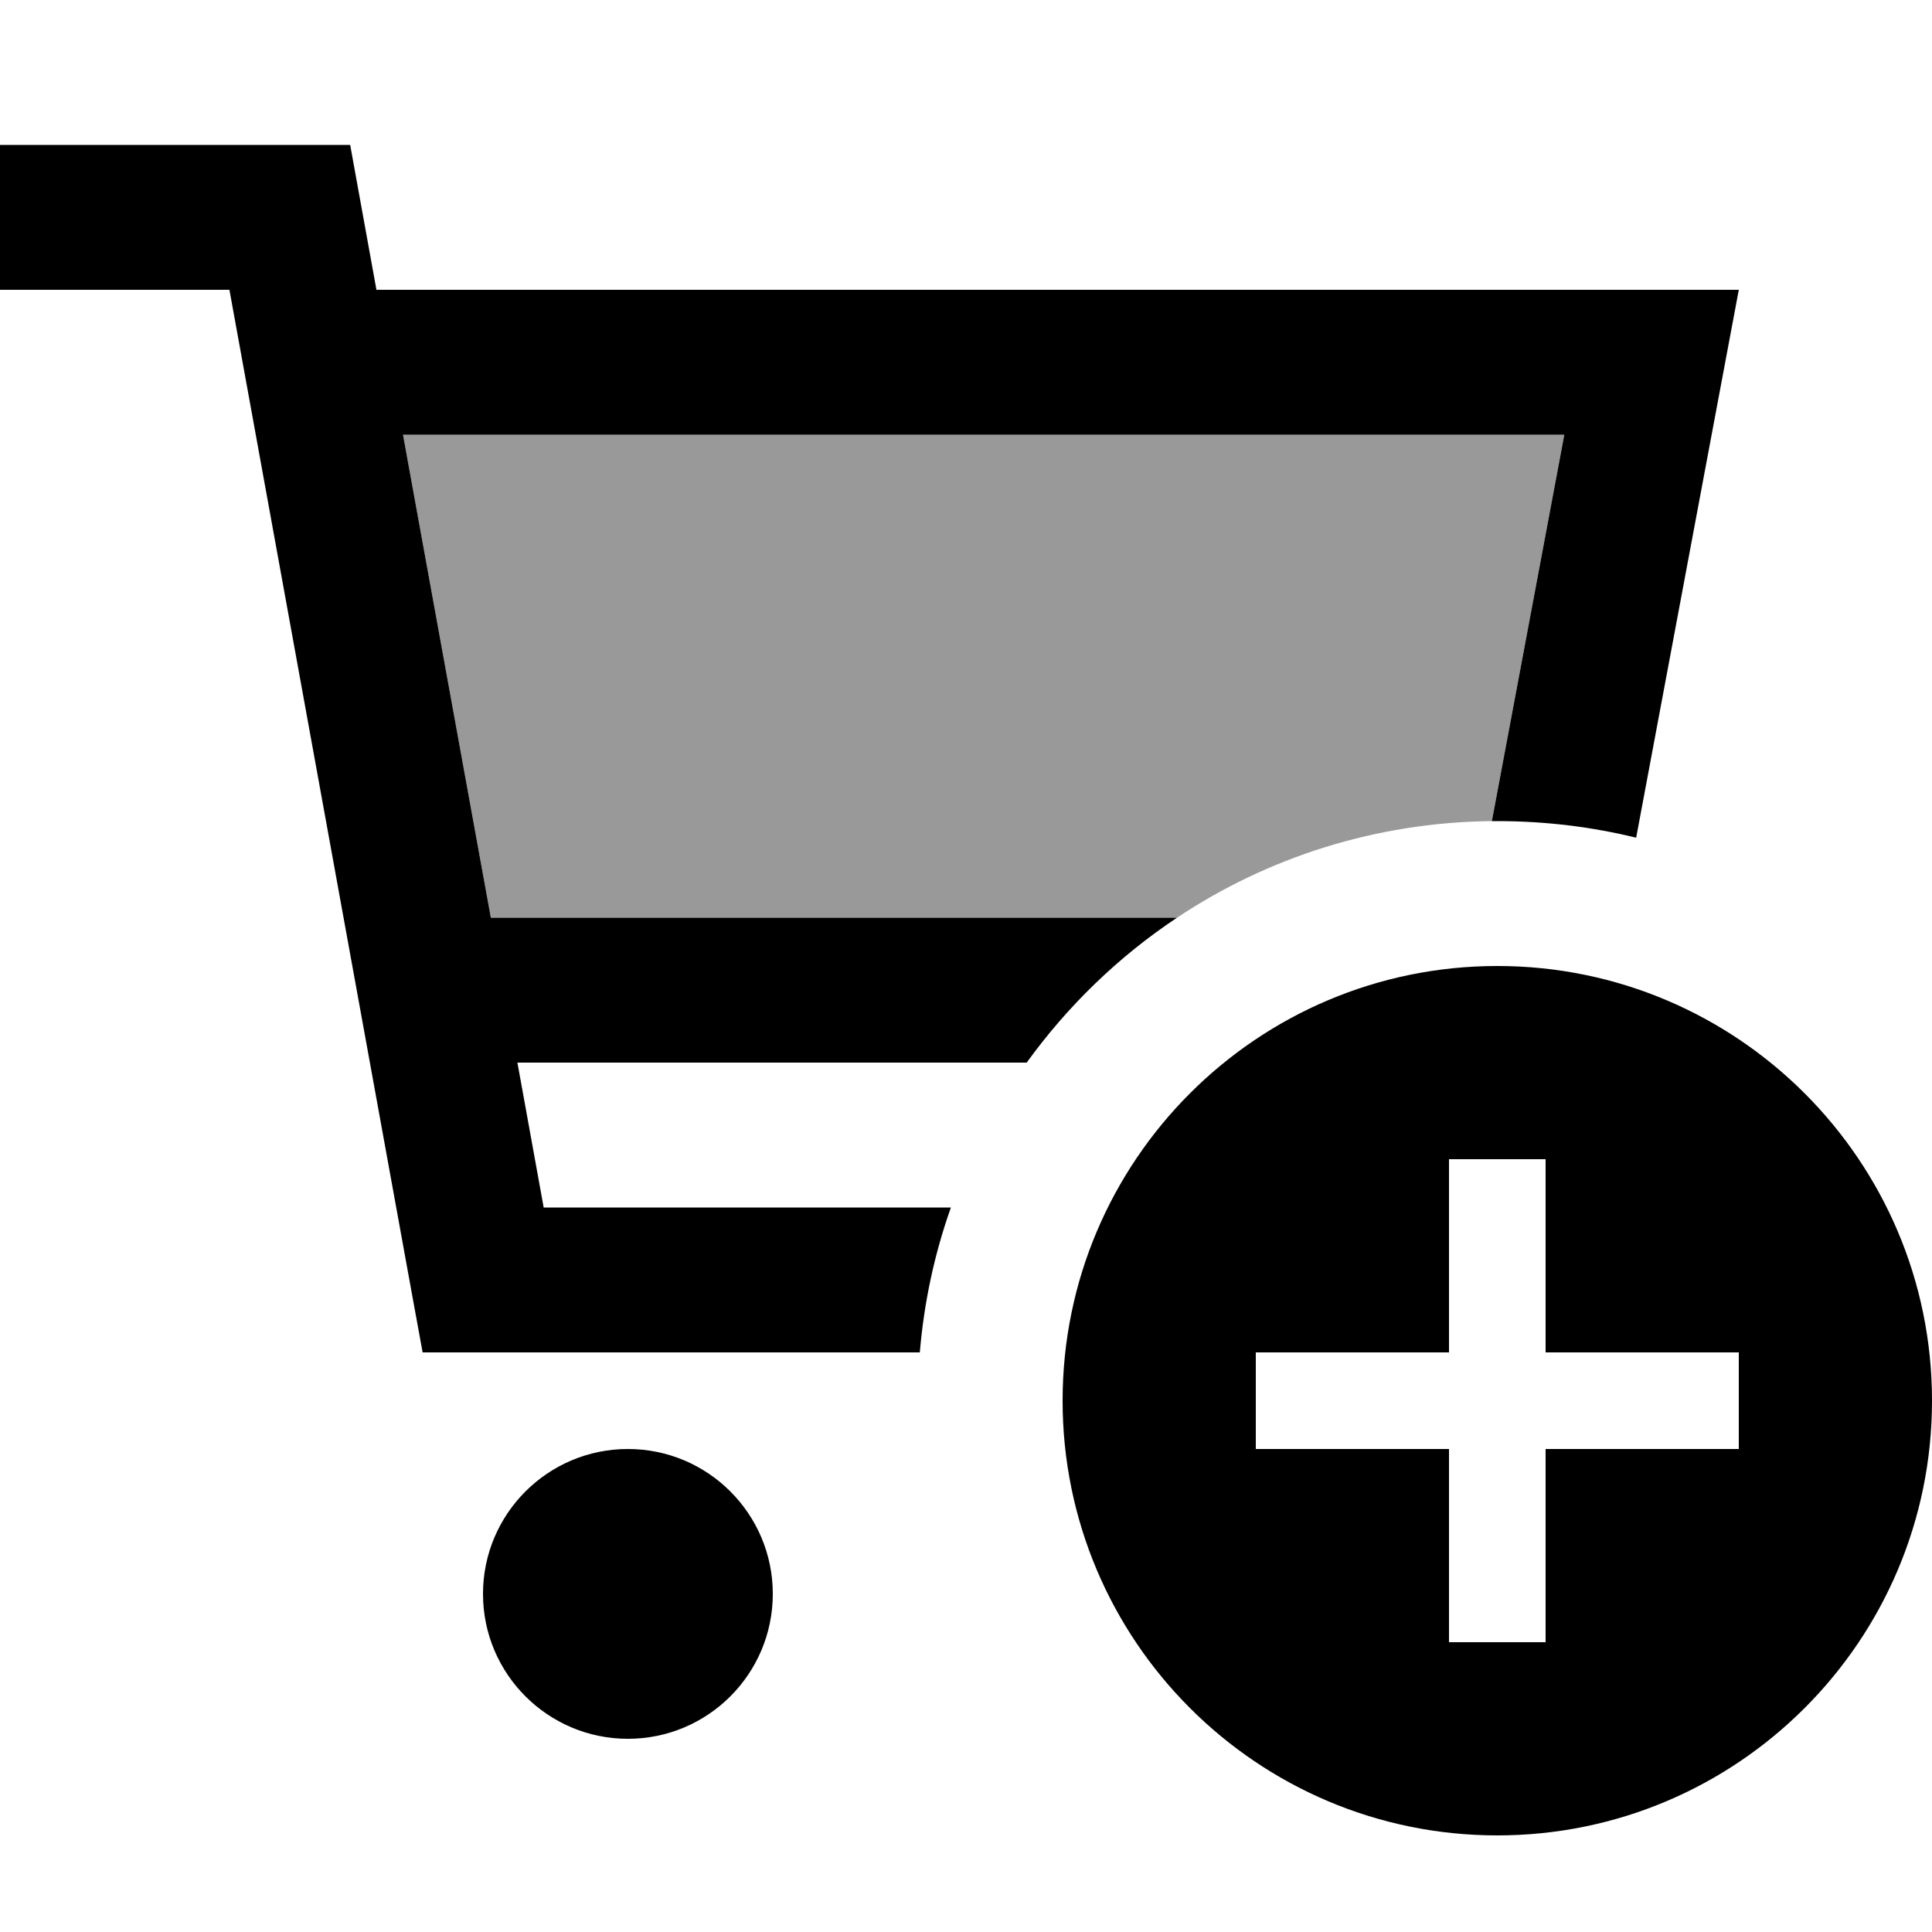
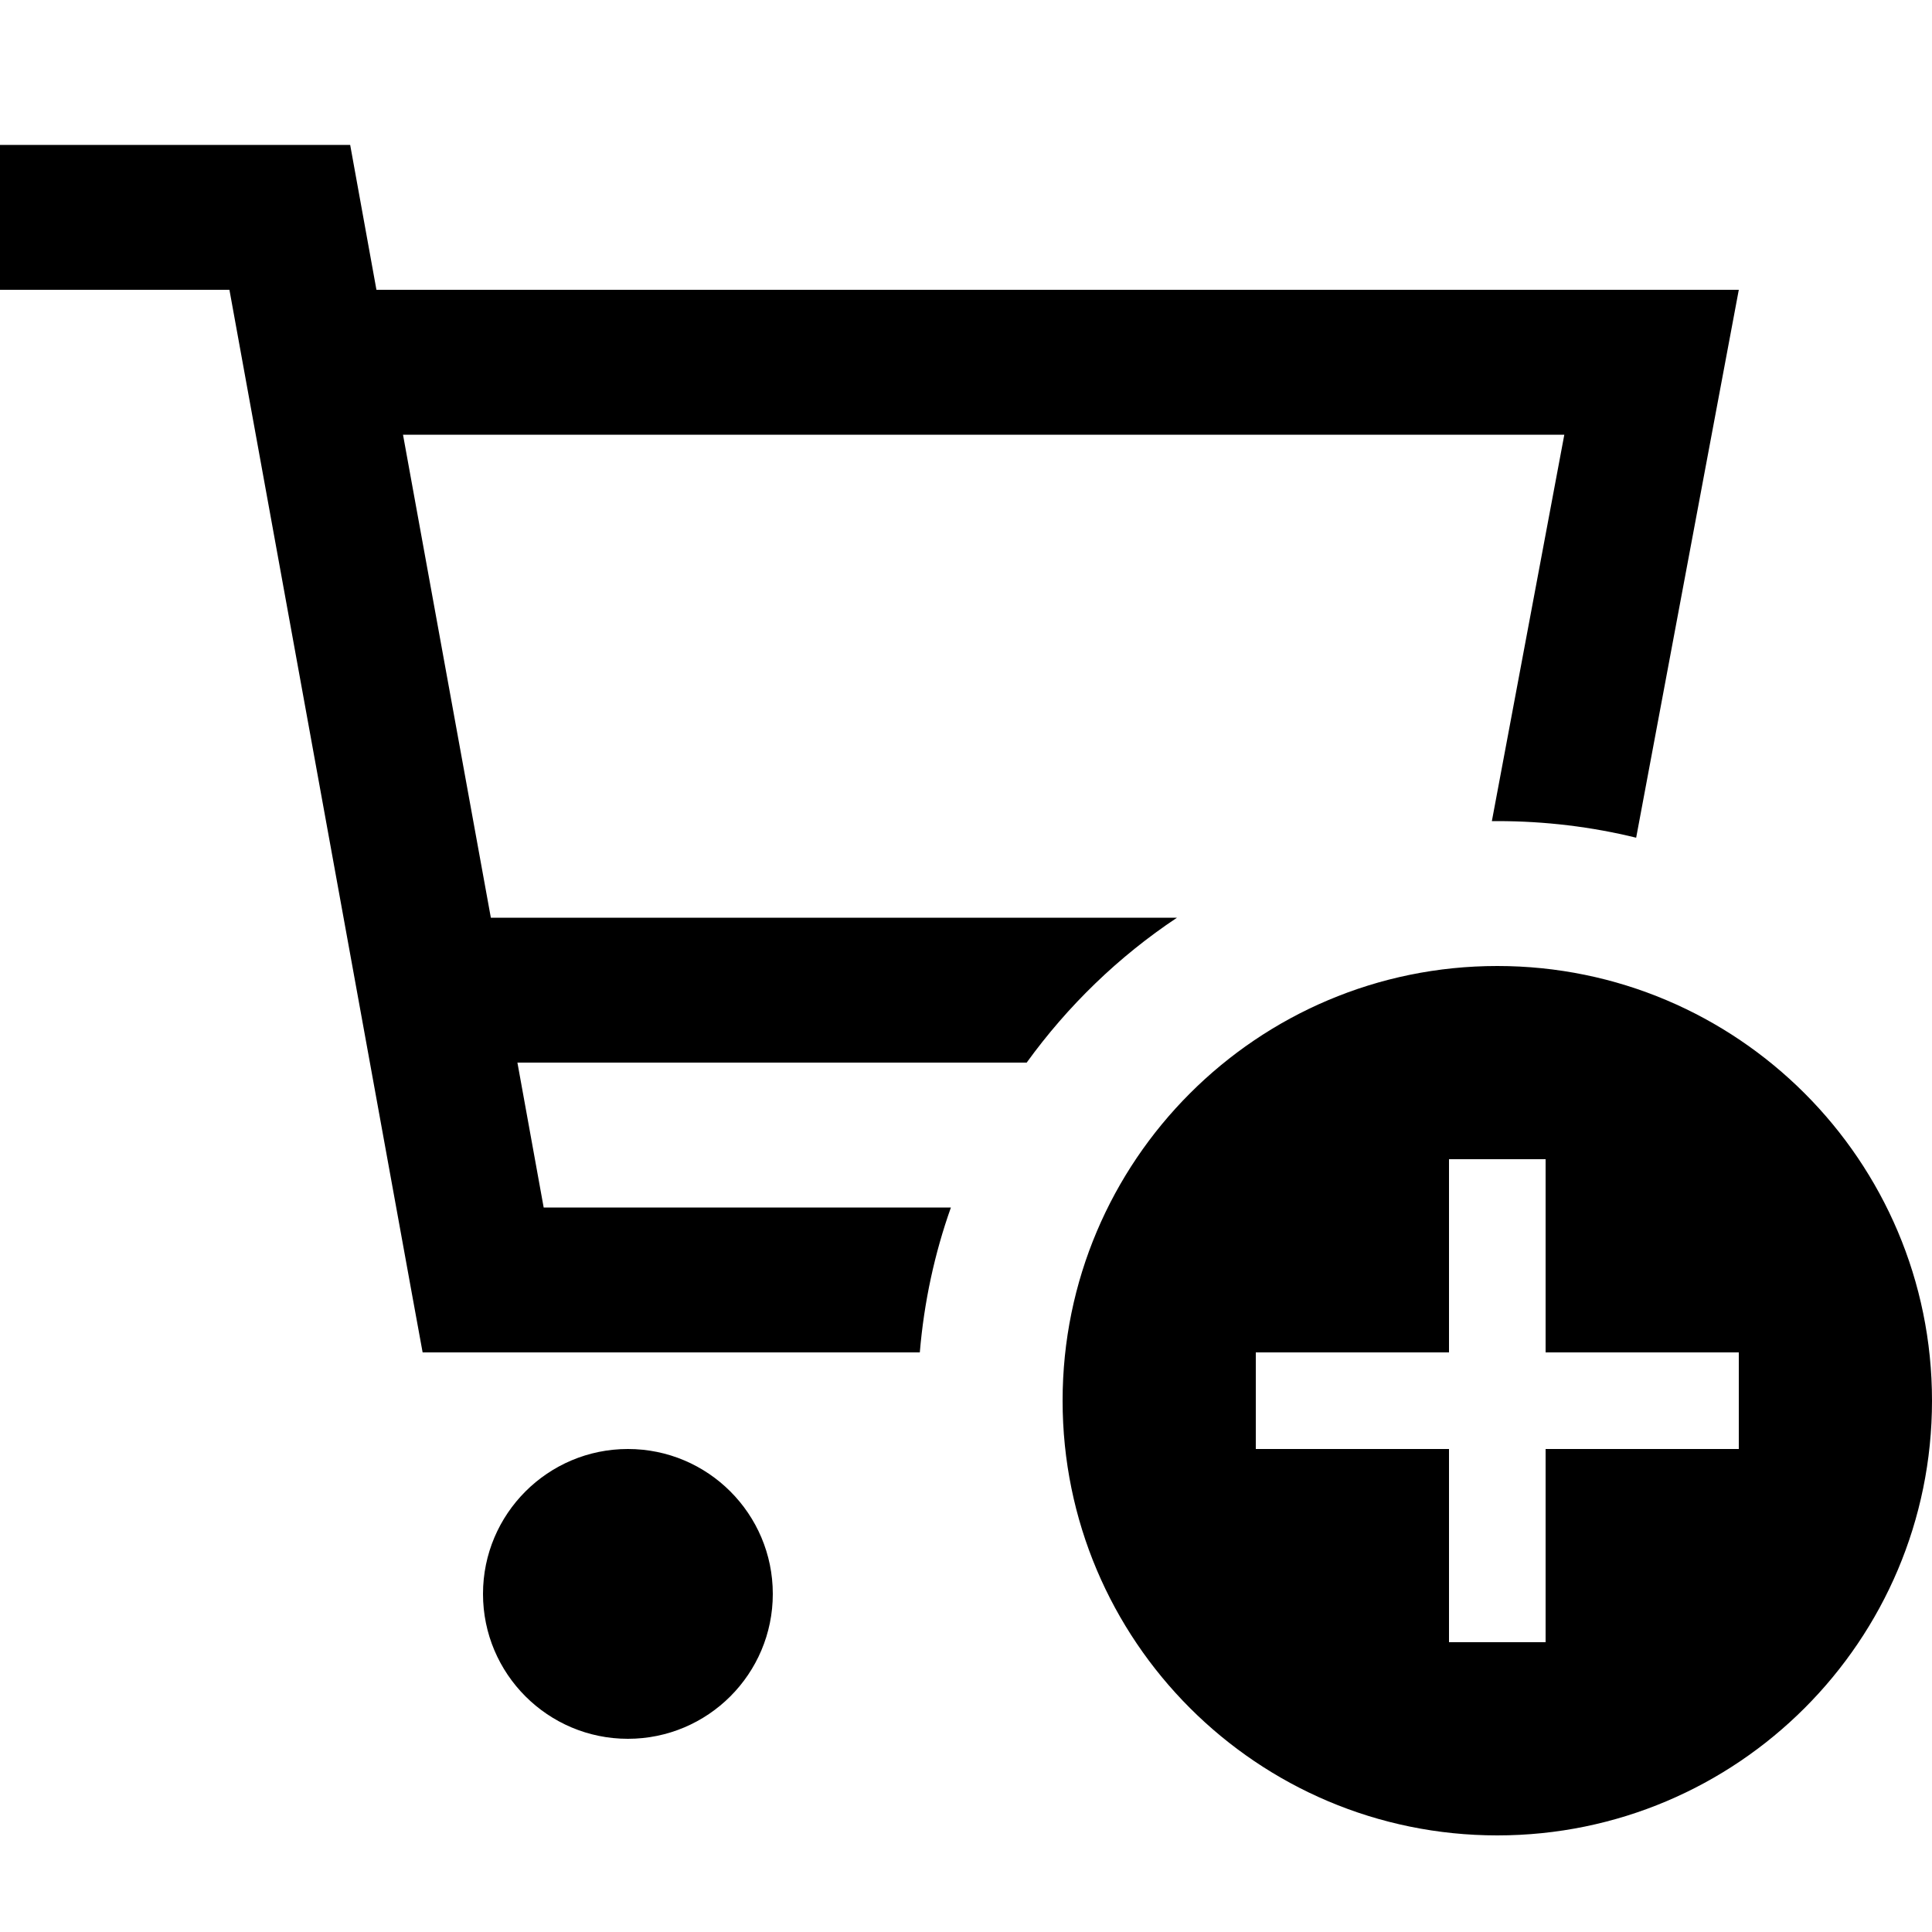
<svg xmlns="http://www.w3.org/2000/svg" viewBox="0 0 640 640">
-   <path opacity=".4" fill="currentColor" d="M133.5 144L518.2 144L494.2 272C455.6 272.4 419.8 284.1 389.9 304L162.6 304L133.5 144z" />
  <path fill="currentColor" d="M0 48L116 48C118.1 59.7 121 75.7 124.7 96L576 96C572.7 113.7 561.3 174.3 542 277.5C527.3 273.9 511.9 272 496 272L494.2 272L518.2 144L133.5 144L162.6 304L389.9 304C370.5 316.9 353.7 333.2 340.1 352L171.4 352L180.1 400L315 400C309.6 415.2 306.1 431.3 304.7 448L140 448L136.4 428.3L76 96L0 96L0 48zM208 480C234.5 480 256 501.5 256 528C256 554.5 234.5 576 208 576C181.5 576 160 554.5 160 528C160 501.5 181.5 480 208 480zM640 464C640 543.5 575.5 608 496 608C416.5 608 352 543.5 352 464C352 384.5 416.5 320 496 320C575.5 320 640 384.5 640 464zM560 480L576 480L576 448L512 448L512 384L480 384L480 448L416 448L416 480L480 480L480 544L512 544L512 480L560 480z" />
</svg>